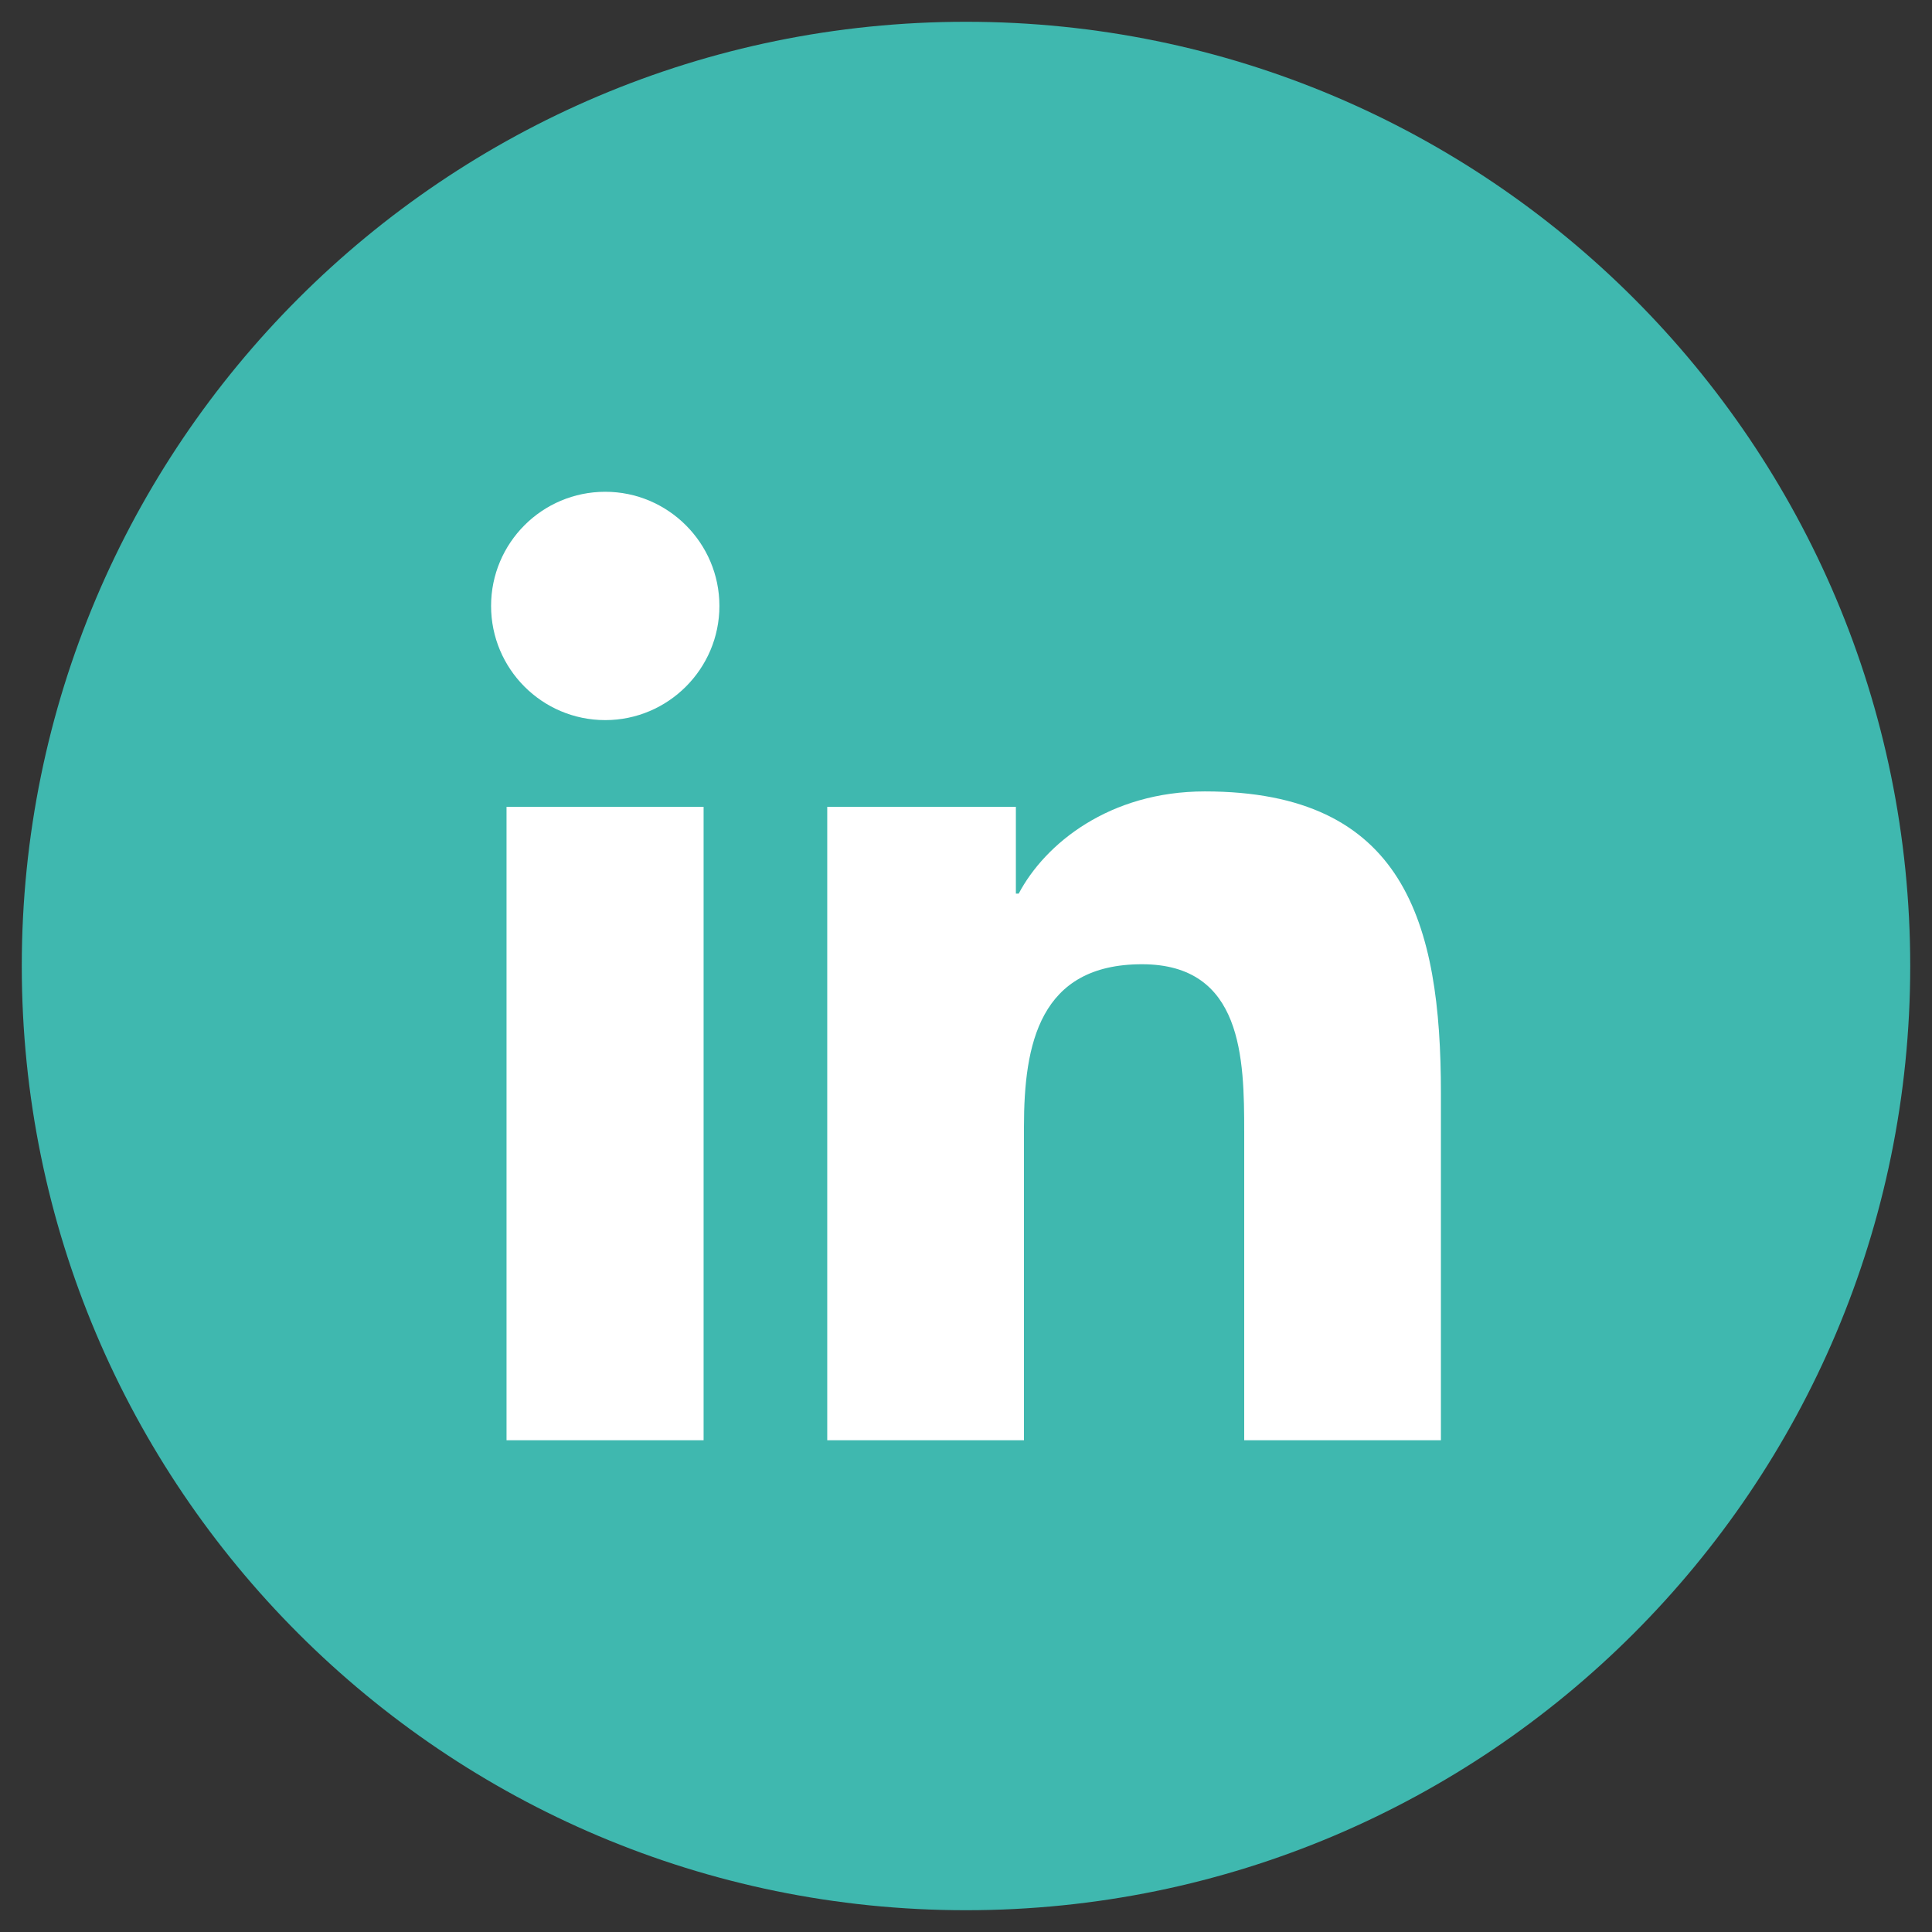
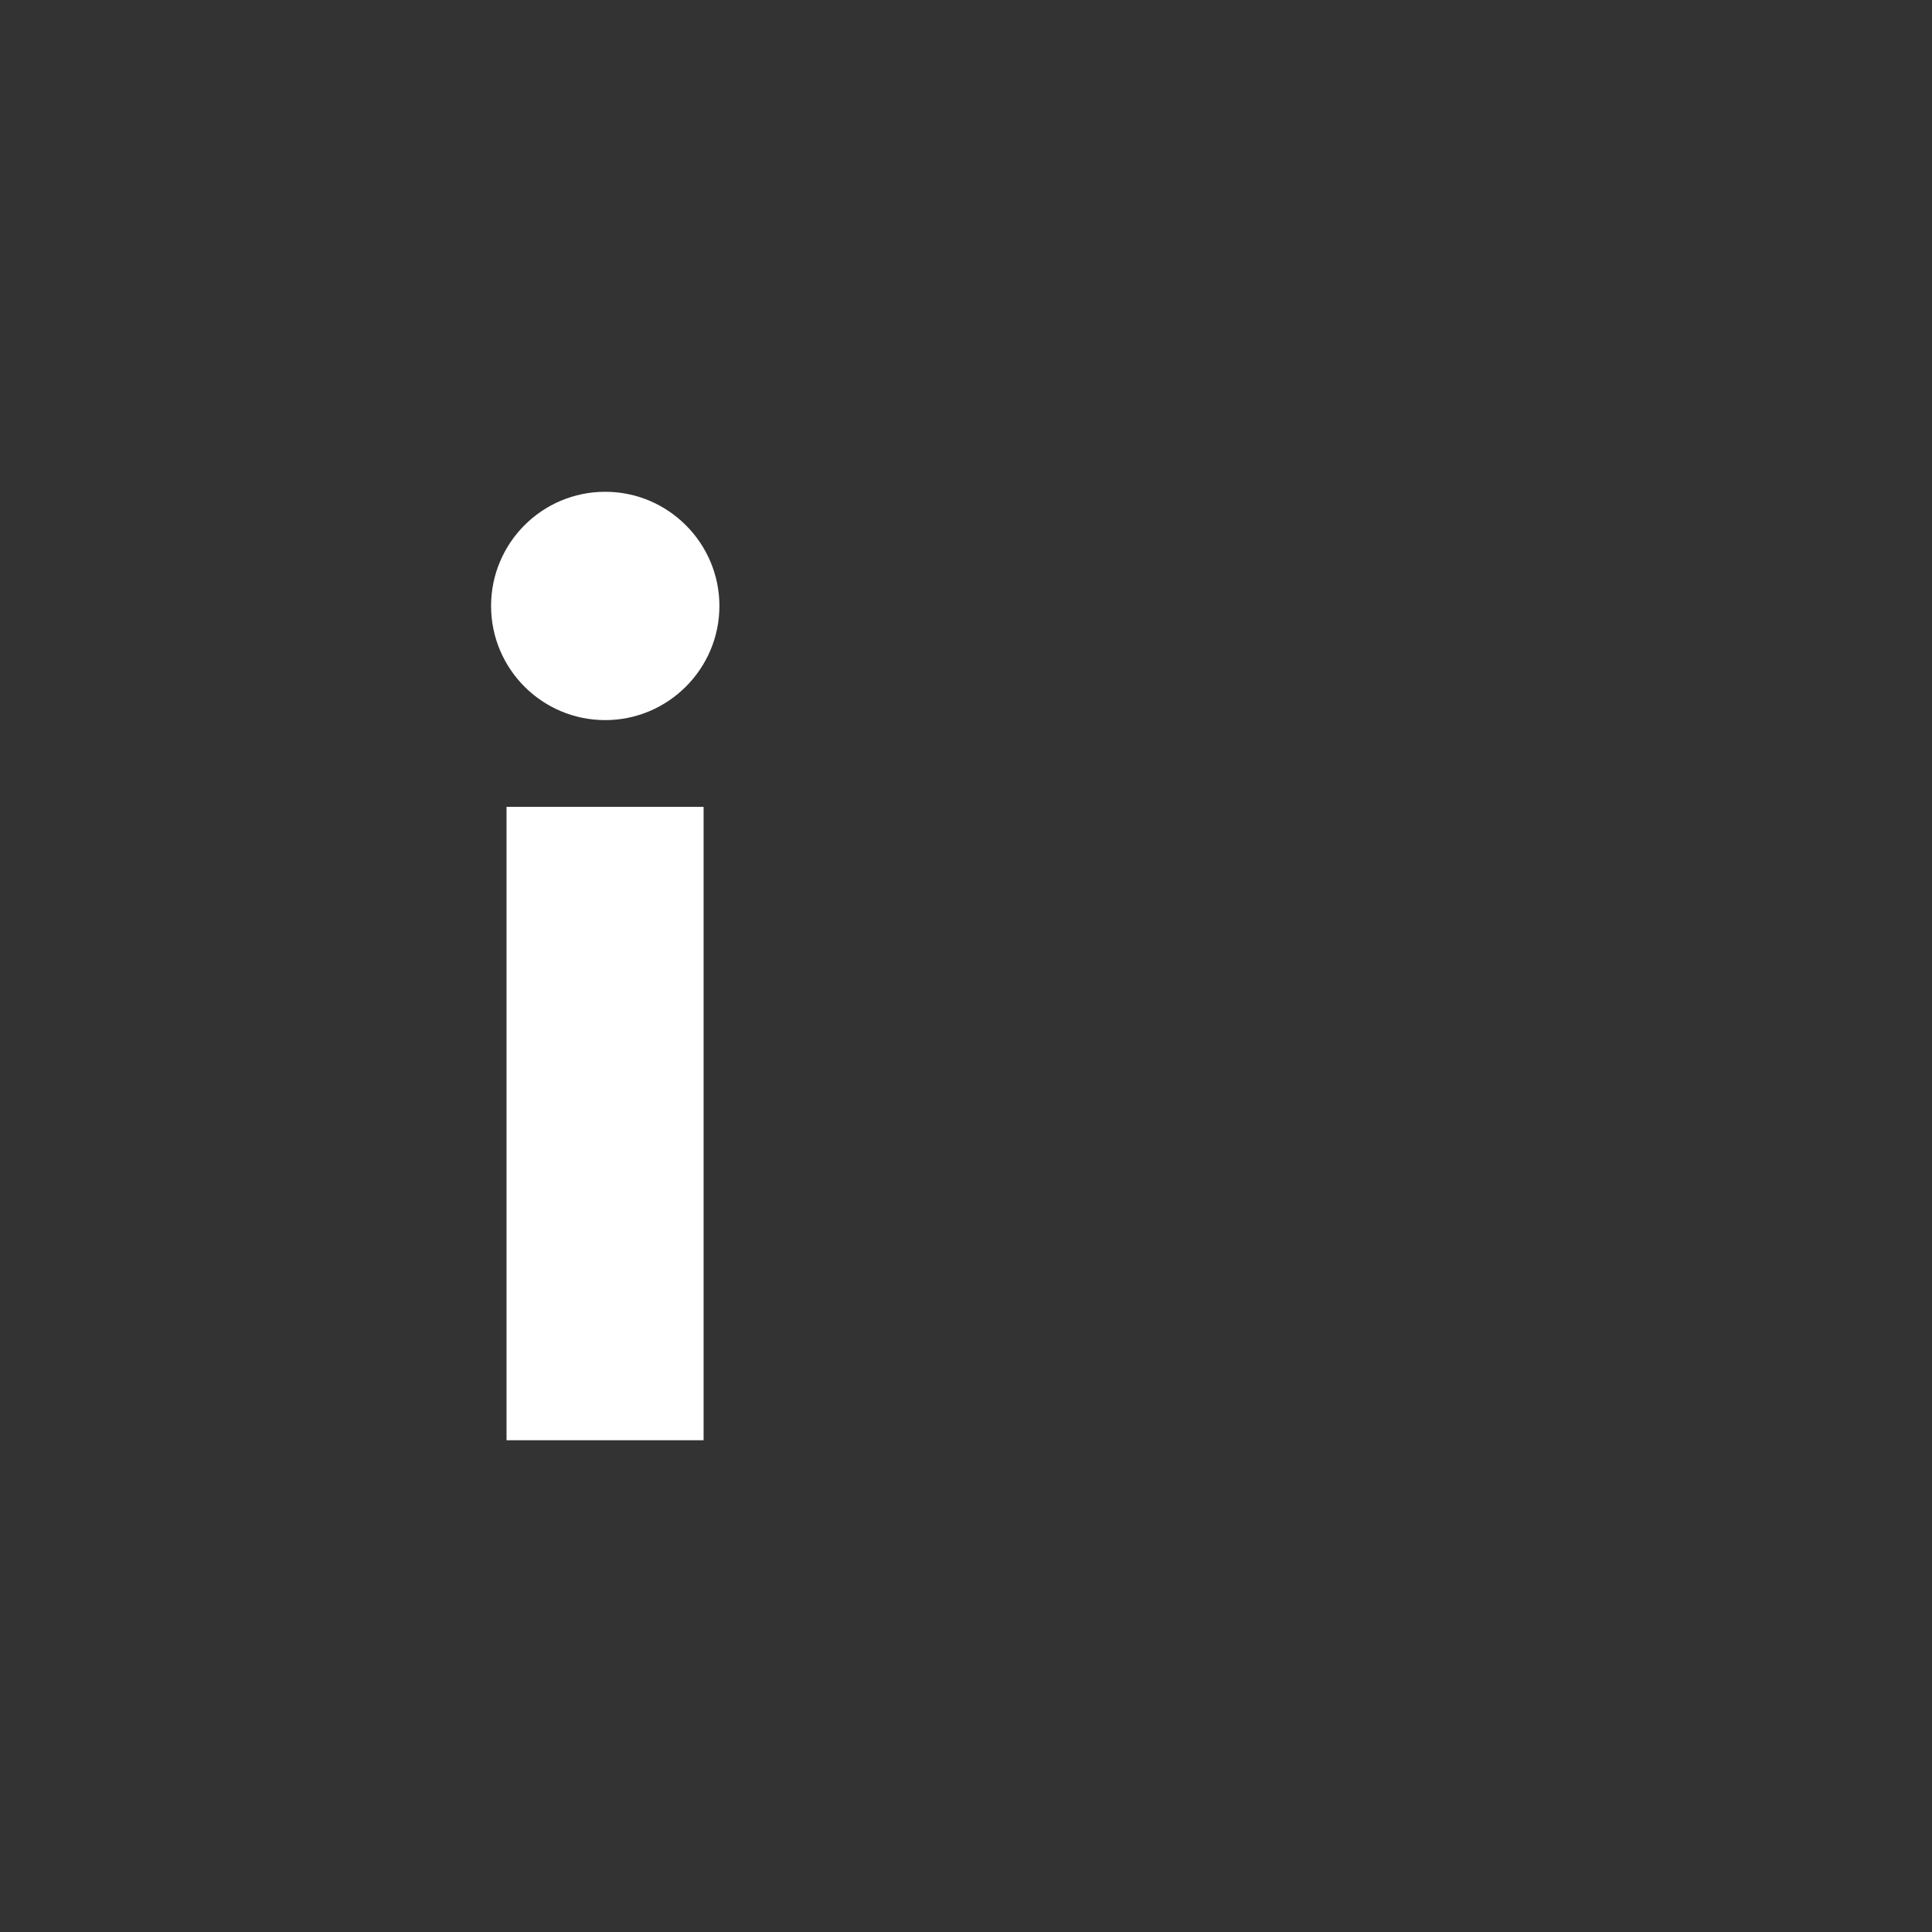
<svg xmlns="http://www.w3.org/2000/svg" version="1.0" id="Layer_1" x="0px" y="0px" viewBox="-30 122 550 550" enable-background="new -30 122 550 550" xml:space="preserve">
  <rect x="-30" y="122" width="550" height="550" fill="#333333" stroke="none" />
-   <path fill="#3FB8AF" d="M513.8,397c0,148.4-120.4,268.8-268.8,268.8S-23.8,545.4-23.8,397S96.6,128.2,245,128.2  C393.6,128.2,513.8,248.6,513.8,397z" />
  <g>
    <path fill="#FFFFFF" d="M114.2,351.7h56.1V532h-56.1V351.7z M142.3,262c17.9,0,32.5,14.6,32.5,32.5c0,17.9-14.6,32.5-32.5,32.5   c-18,0-32.5-14.6-32.5-32.5C109.8,276.6,124.3,262,142.3,262" />
-     <path fill="#FFFFFF" d="M205.5,351.7h53.7v24.7h0.8c7.5-14.2,25.8-29.1,53-29.1c56.8,0,67.2,37.3,67.2,85.9V532h-56v-87.7   c0-20.9-0.4-47.8-29.1-47.8c-29.2,0-33.6,22.8-33.6,46.3V532h-56V351.7z" />
  </g>
</svg>